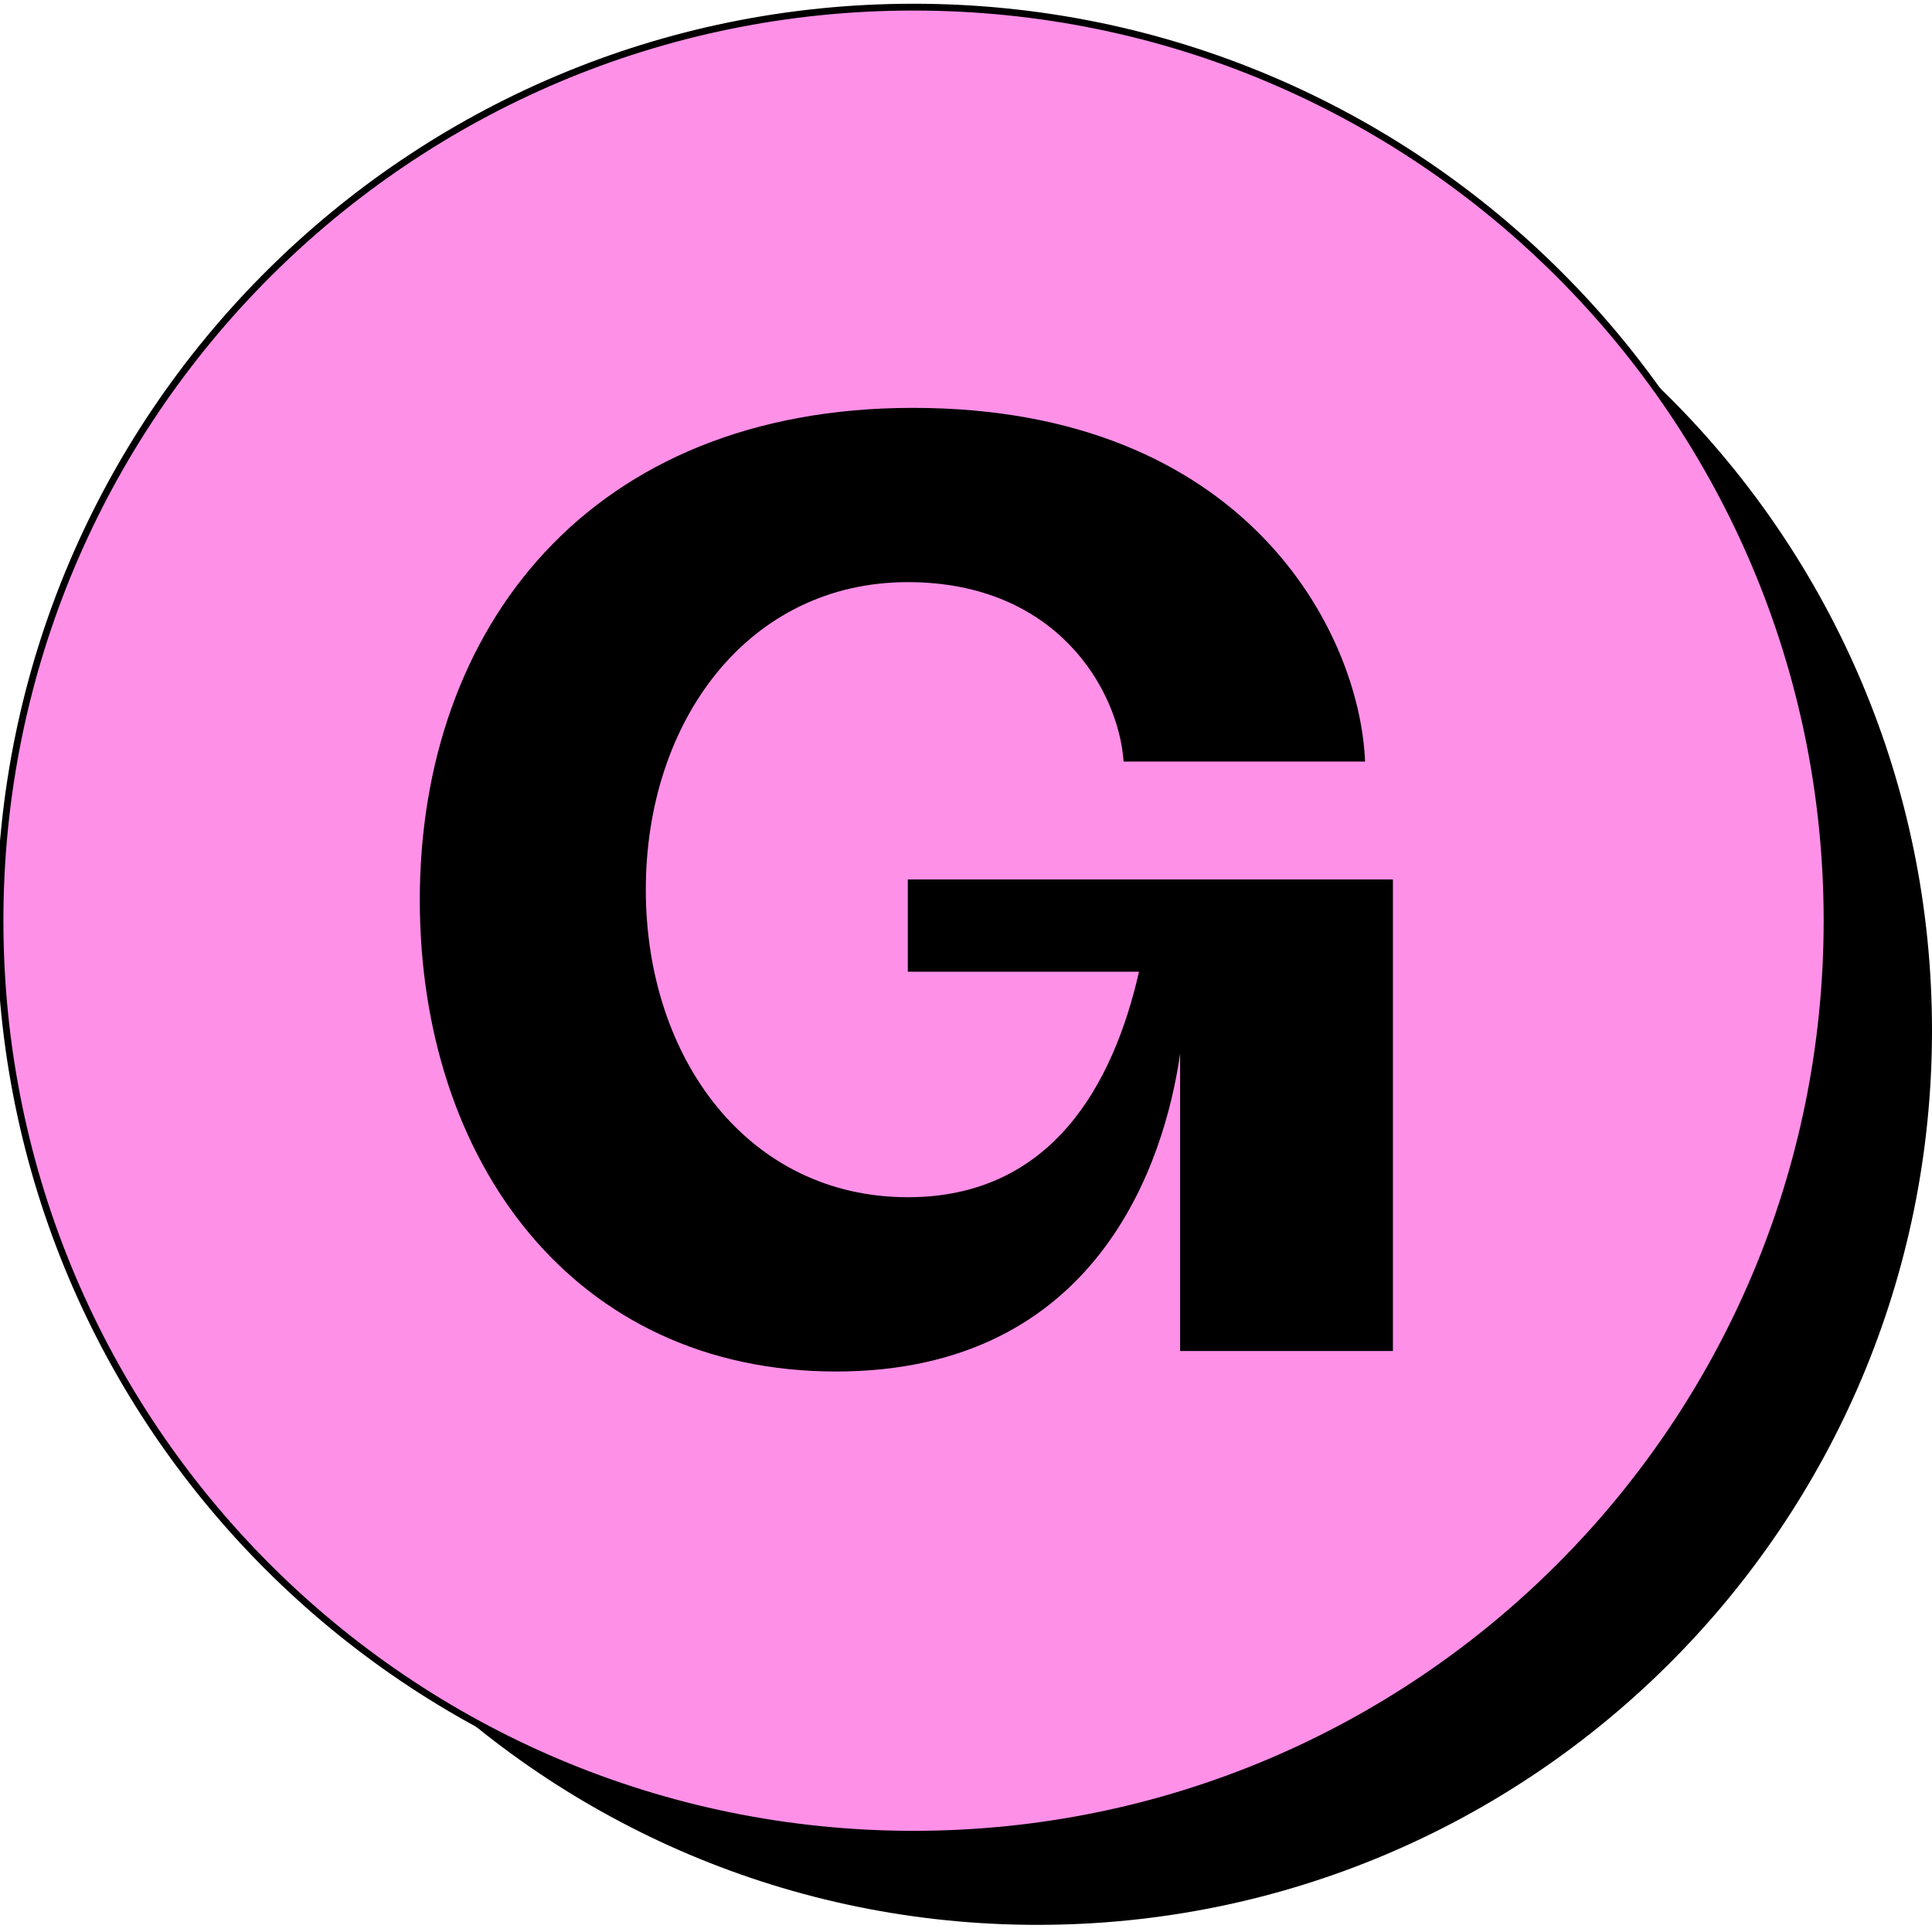
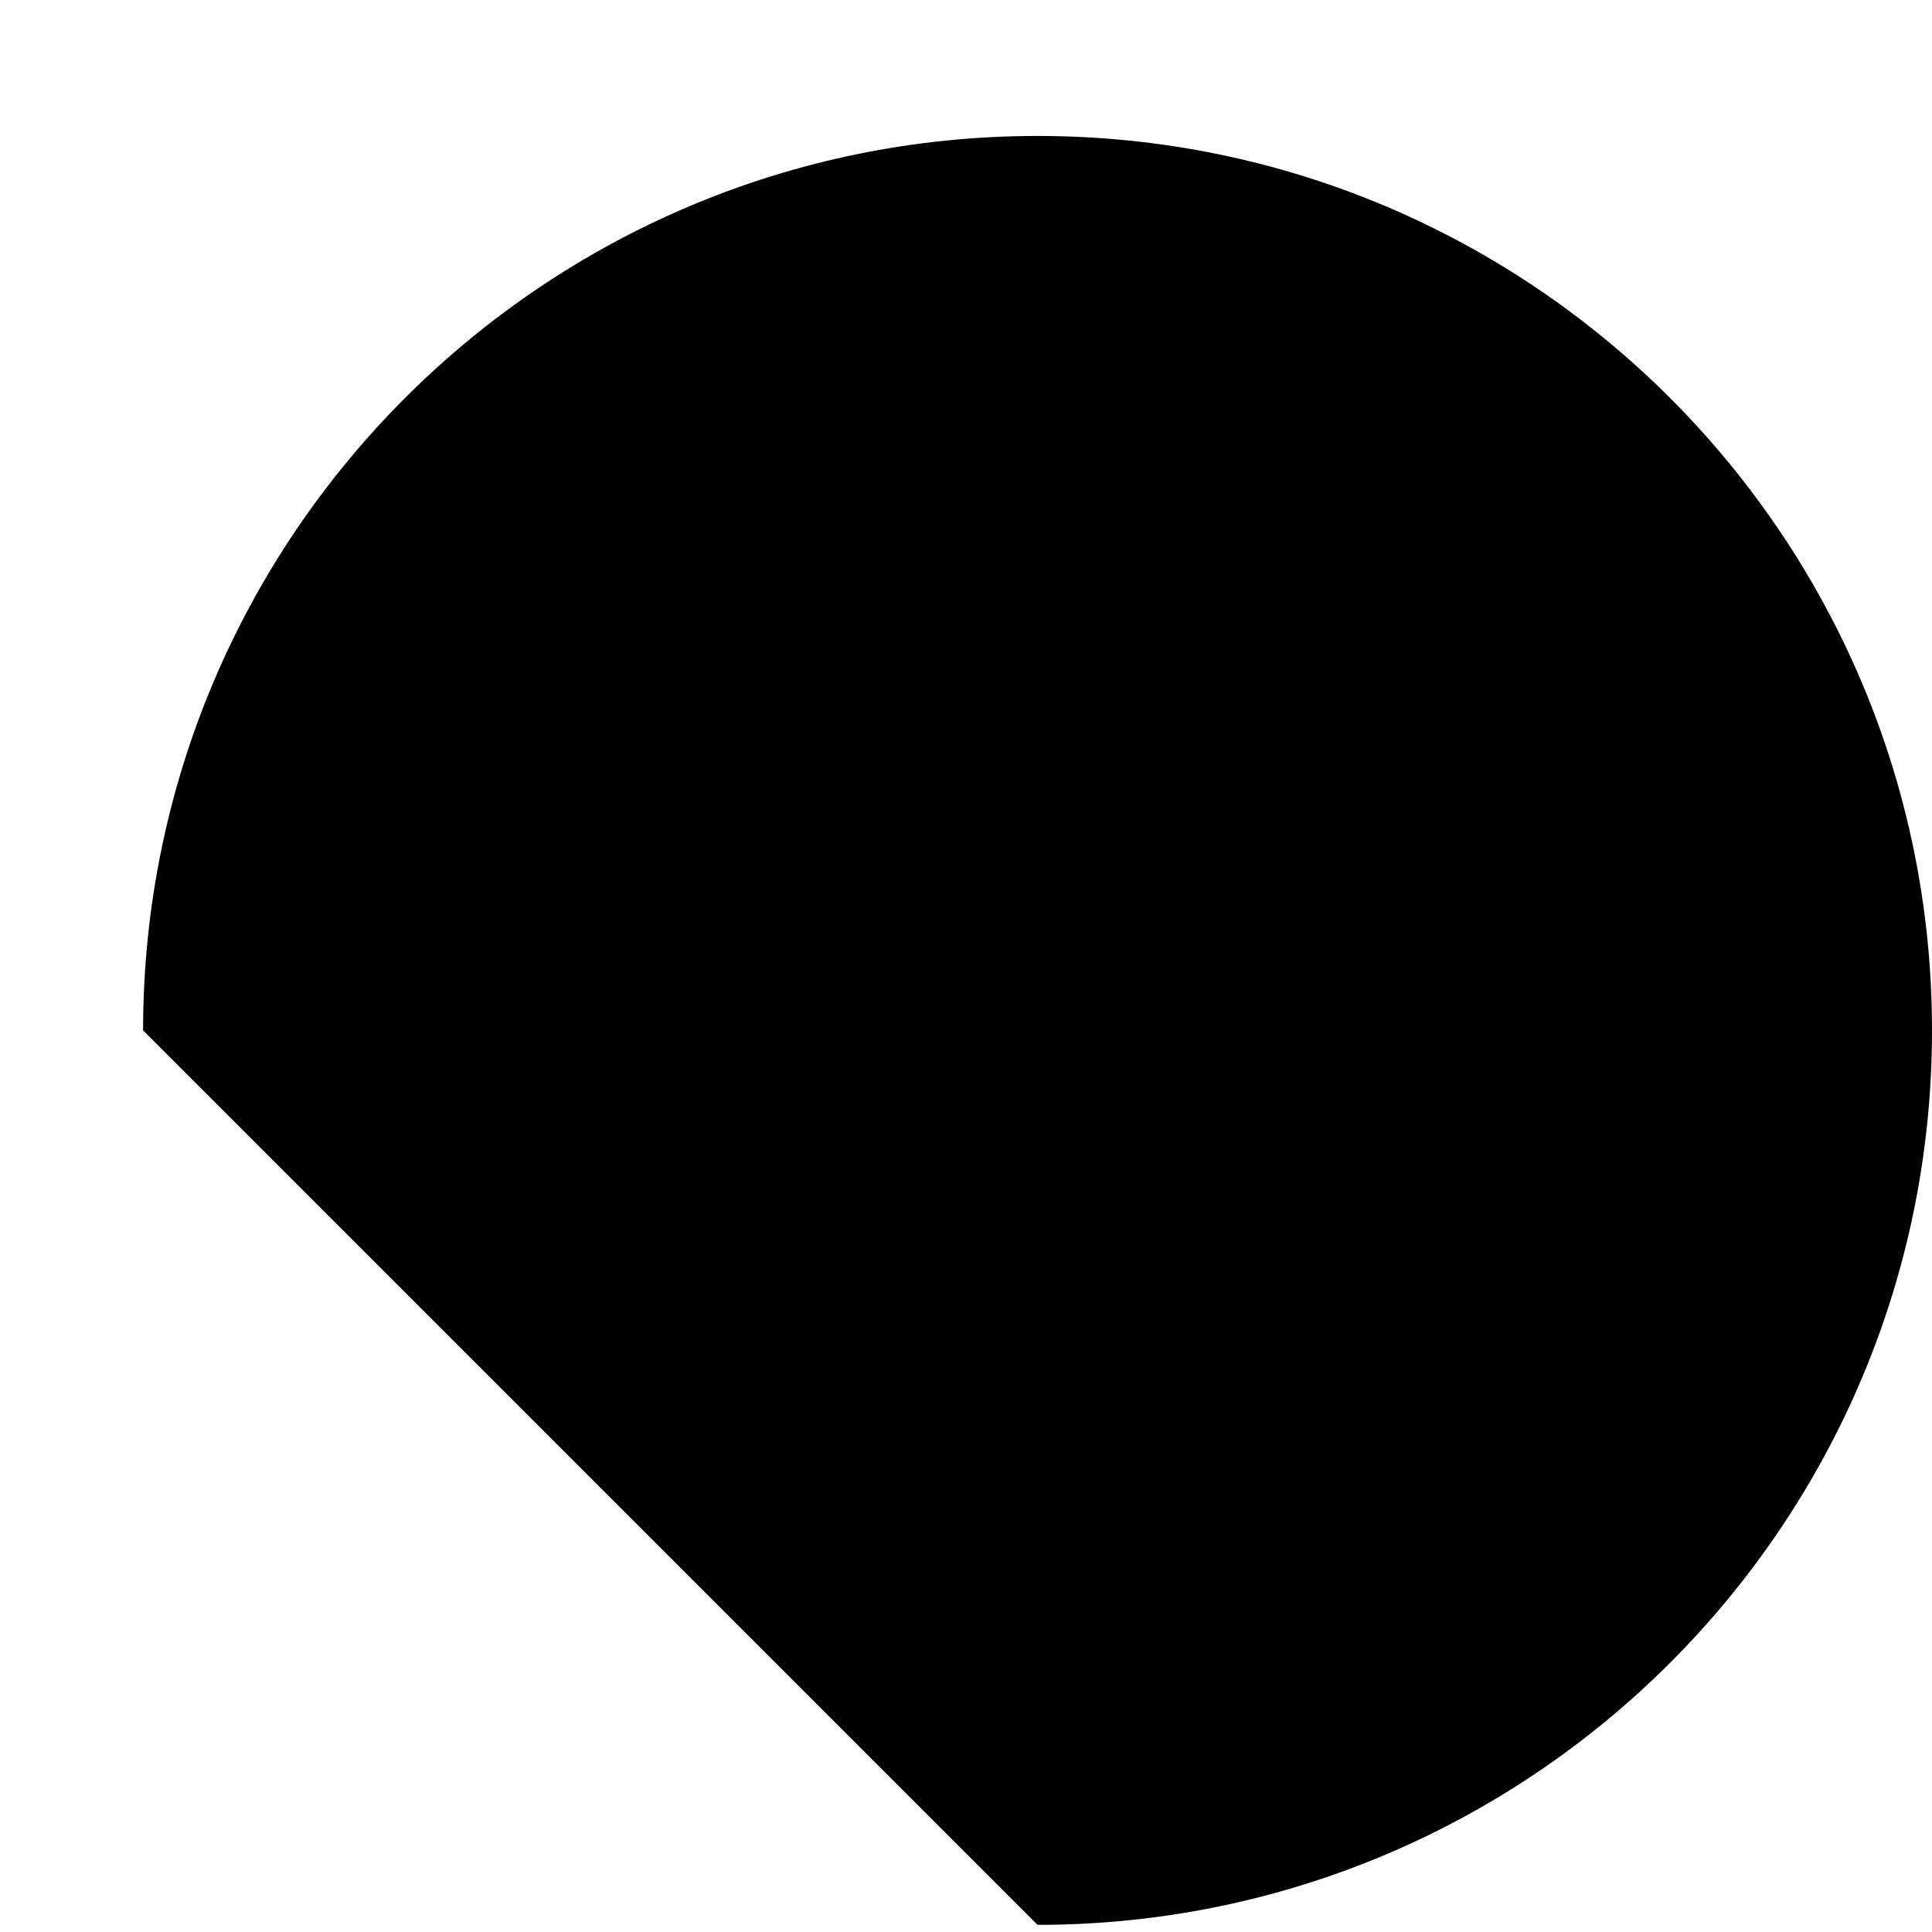
<svg xmlns="http://www.w3.org/2000/svg" id="b" viewBox="0 0 442 442">
-   <path d="M237.368,440.367c113.015,0,204.632-91.617,204.632-204.632S350.383,31.103,237.368,31.103,32.736,122.72,32.736,235.735s91.617,204.632,204.632,204.632" style="fill:#000; stroke-width:0px;" />
-   <path d="M208.991,419.632c115.43,0,209.002-93.573,209.002-209.002S324.421,1.633,208.991,1.633c-115.419,0-208.991,93.573-208.991,209.002s93.573,208.997,209.002,208.997h-.011Z" style="fill:#ff90e8; stroke:#000; stroke-width:1.557px;" />
-   <path d="M191.239,313.766c-59.941,0-95.197-48.074-95.197-107.882,0-62.151,38.786-112.573,112.827-112.573,76.401,0,102.258,51.599,103.429,80.915h-55.24c-1.177-16.421-15.277-41.046-49.367-41.046-36.432,0-59.941,31.659-59.941,70.362s23.509,70.356,59.947,70.356c32.907,0,47.013-25.802,52.886-51.593h-52.892v-21.106h110.982v107.877h-48.687v-68.014c-3.525,24.631-18.807,72.71-78.749,72.71v-.005Z" style="fill:#000; stroke-width:0px;" />
+   <path d="M237.368,440.367c113.015,0,204.632-91.617,204.632-204.632S350.383,31.103,237.368,31.103,32.736,122.72,32.736,235.735" style="fill:#000; stroke-width:0px;" />
</svg>